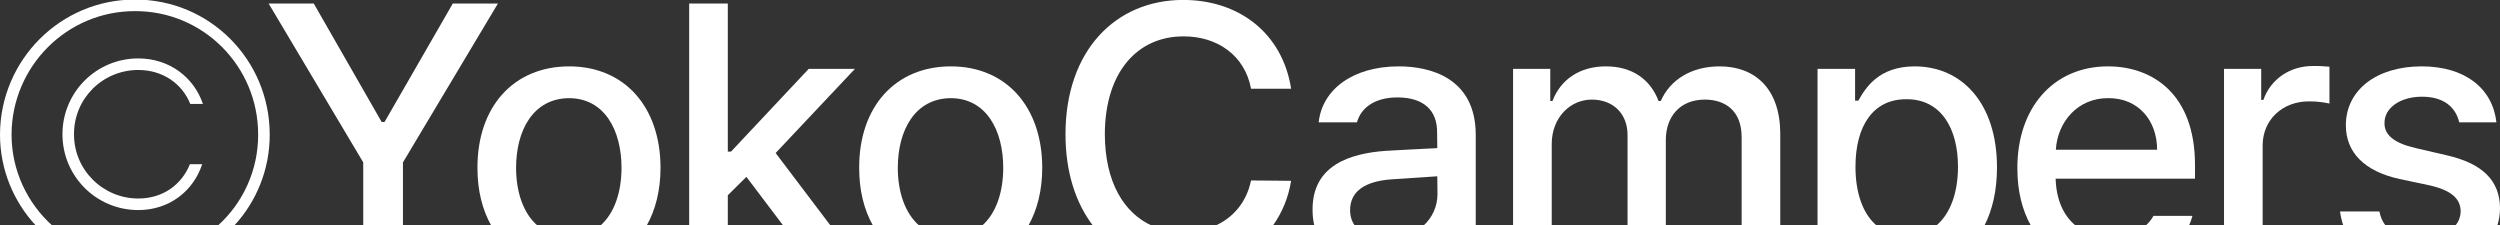
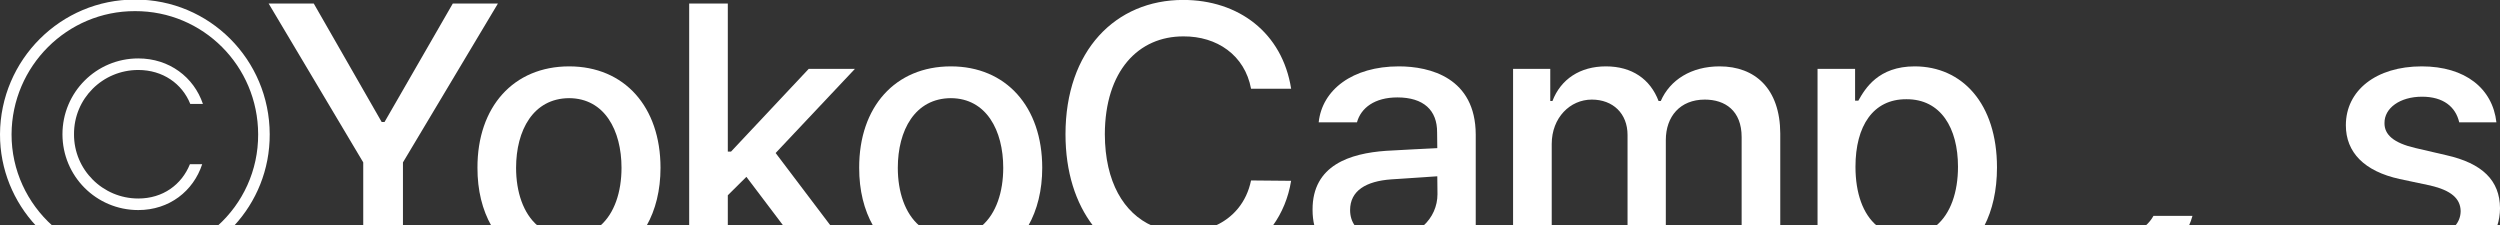
<svg xmlns="http://www.w3.org/2000/svg" version="1.1" id="Capa_1" x="0px" y="0px" viewBox="0 0 1220 110" style="enable-background:new 0 0 1220 110;" xml:space="preserve">
  <rect x="0" y="0" width="1220" height="110" fill="#333333" stroke="none" />
  <style type="text/css">
	.st0{fill:#FFFFFF;}
</style>
  <path class="st0" d="M25.65,110.21C13.34,99.18,5.59,83.19,5.64,65.51C5.81,32.3,32.77,5.34,65.9,5.43  c33.21-0.09,59.99,26.78,60.08,60.08c0.09,17.74-7.56,33.7-19.78,44.7h8c10.88-11.74,17.5-27.45,17.42-44.7  C131.53,29.13,102.28-0.3,65.9-0.21C29.69-0.3,0.18,29.13,0,65.51c-0.04,17.25,6.67,32.96,17.6,44.7H25.65z" />
  <path class="st0" d="M67.48,34.15c11.98,0,21.41,6.69,25.37,16.56h6.17c-4.41-13.04-16.39-22.2-31.54-22.2c-20.53,0-37,16.56-37,37  s16.47,37,37,37c15.15,0,26.87-9.25,31.19-22.38h-5.99c-4.05,10.04-13.22,16.74-25.2,16.74c-17.35,0-31.45-14.09-31.36-31.36  C36.03,48.07,50.13,34.15,67.48,34.15" />
  <polygon class="st0" points="177.26,110.21 196.64,110.21 196.64,79.25 242.98,1.73 220.96,1.73 187.66,59.52 186.25,59.52   153.12,1.73 131.1,1.73 177.26,79.25 " />
  <path class="st0" d="M262.44,110.21c-7.12-6.05-10.59-16.59-10.59-28.31c0-18.32,8.37-33.92,25.9-34  c17.27,0.09,25.55,15.68,25.55,34c0,11.72-3.43,22.27-10.45,28.31h22.65c4.41-7.75,6.83-17.36,6.83-28.31  c0-29.78-17.62-49.51-44.58-49.51c-27.13,0-44.84,19.73-44.75,49.51c-0.03,10.96,2.38,20.56,6.8,28.31H262.44z" />
  <polygon class="st0" points="355.17,110.21 355.17,95.29 364.24,86.3 382.32,110.21 405.4,110.21 378.51,74.67 417.19,33.62   394.64,33.62 356.75,73.97 355.17,73.97 355.17,1.73 336.32,1.73 336.32,110.21 " />
  <path class="st0" d="M448.72,110.21c-7.12-6.05-10.59-16.59-10.59-28.31c0-18.32,8.37-33.92,25.9-34  c17.27,0.09,25.55,15.68,25.55,34c0,11.72-3.43,22.27-10.45,28.31h22.65c4.41-7.75,6.83-17.36,6.83-28.31  c0-29.78-17.62-49.51-44.58-49.51c-27.13,0-44.84,19.73-44.75,49.51c-0.03,10.96,2.38,20.56,6.8,28.31H448.72z" />
  <path class="st0" d="M610.51,88.06c-2.2,10.7-8.8,18.25-17.62,22.15h28.18c4.55-6.28,7.66-13.71,8.99-21.97L610.51,88.06z" />
  <path class="st0" d="M562.33,110.21c-13.87-6.13-23.11-21.37-23.17-44.7c0.09-30.92,16.39-47.84,38.41-47.75  c16.21-0.09,29.86,9.07,32.95,25.55h19.56c-4.32-27.4-25.72-43.34-52.68-43.34c-33.03,0-57.44,24.75-57.44,65.54  c0,18.46,4.97,33.62,13.48,44.7H562.33z" />
  <path class="st0" d="M640.53,102.33c-0.01,2.82,0.3,5.44,0.9,7.88h19.81c-1.53-2.06-2.39-4.63-2.39-7.7  c0-9.43,7.75-14.1,20.09-14.98c4.49-0.26,18.15-1.23,22.46-1.5l0.09,8.72c0,5.87-2.45,11.43-6.93,15.45h25.6V65.69  c-0.09-27.75-22.29-33.3-37.53-33.3c-22.64,0-37.44,11.45-39.11,27.31h18.68c1.94-7.05,8.63-12.16,19.73-12.16  c12.77,0,19.47,6.25,19.38,17.09l0.09,7.66c-4.4,0.18-18.76,0.97-25.11,1.32C659.03,74.85,640.44,80.49,640.53,102.33" />
  <path class="st0" d="M757.24,110.21V70.27c0-12.86,8.99-21.67,19.56-21.67c10.31,0,17.44,6.78,17.44,17.27v44.35h18.68V68.33  c0-11.45,6.96-19.73,19.03-19.73c9.87,0,17.97,5.37,17.97,18.32v43.29h18.85V65.16c-0.09-21.94-12.33-32.77-29.6-32.77  c-13.83,0-24.23,6.61-28.72,16.91h-1.06c-4.05-10.66-12.95-16.91-25.72-16.91c-12.6,0-22.02,6.25-26.08,16.91h-1.06V33.62h-18.15  v76.59H757.24z" />
  <path class="st0" d="M915.96,110.21c-6.85-5.7-10.49-15.94-10.49-28.84c0-19.91,8.63-33.04,24.84-32.95  c16.83-0.09,25.19,14.1,25.19,32.95c0,12.48-3.65,22.99-10.75,28.84h23.59c3.95-7.68,6.19-17.27,6.19-28.49  c0-31.19-17-49.33-40.17-49.33c-17.71,0-24.14,10.75-27.49,16.74h-1.59V33.62h-18.32v76.59H915.96z" />
-   <path class="st0" d="M1013.06,110.21c-5.98-4.8-9.61-12.62-9.91-23.03h68.01v-6.69c0-34.62-20.7-48.1-42.46-48.1  c-26.69,0-44.31,20.26-44.22,49.68c-0.03,10.92,2.3,20.44,6.66,28.14H1013.06z M1028.88,47.89c14.36-0.09,23.79,10.66,23.79,25.19  h-49.42C1004.03,59.61,1013.81,47.8,1028.88,47.89" />
  <path class="st0" d="M1050.9,105.33c-0.97,1.77-2.29,3.43-3.96,4.88h21.23c0.71-1.56,1.3-3.19,1.76-4.88H1050.9z" />
-   <path class="st0" d="M1104.17,110.21V70.97c0-12.51,9.69-21.58,22.73-21.5c3.88-0.09,8.28,0.7,9.87,1.06V32.56  c-1.94-0.18-5.64-0.44-7.93-0.35c-11.19-0.09-20.79,6.34-24.31,16.56h-1.06V33.62h-18.15v76.59H1104.17z" />
  <path class="st0" d="M1171.02,87.36l14.98,3.17c10.13,2.38,14.71,6.34,14.8,12.51c-0.03,2.77-0.99,5.19-2.72,7.17h20.56  c0.88-2.68,1.35-5.55,1.37-8.58c-0.09-13.57-8.63-21.94-26.25-25.9l-15.15-3.52c-10.57-2.47-15.06-6.52-14.98-12.16  c-0.09-7.31,7.58-12.86,18.32-12.86c10.4,0,16.39,4.93,18.15,12.51h18.15c-1.85-16.47-15.15-27.31-36.47-27.31  c-22.2,0-37,11.72-37,28.72C1144.77,74.32,1153.75,83.57,1171.02,87.36" />
-   <path class="st0" d="M1164.29,110.21c-1.55-1.88-2.6-4.21-3.14-7h-19.21c0.33,2.48,0.89,4.81,1.65,7H1164.29z" />
</svg>